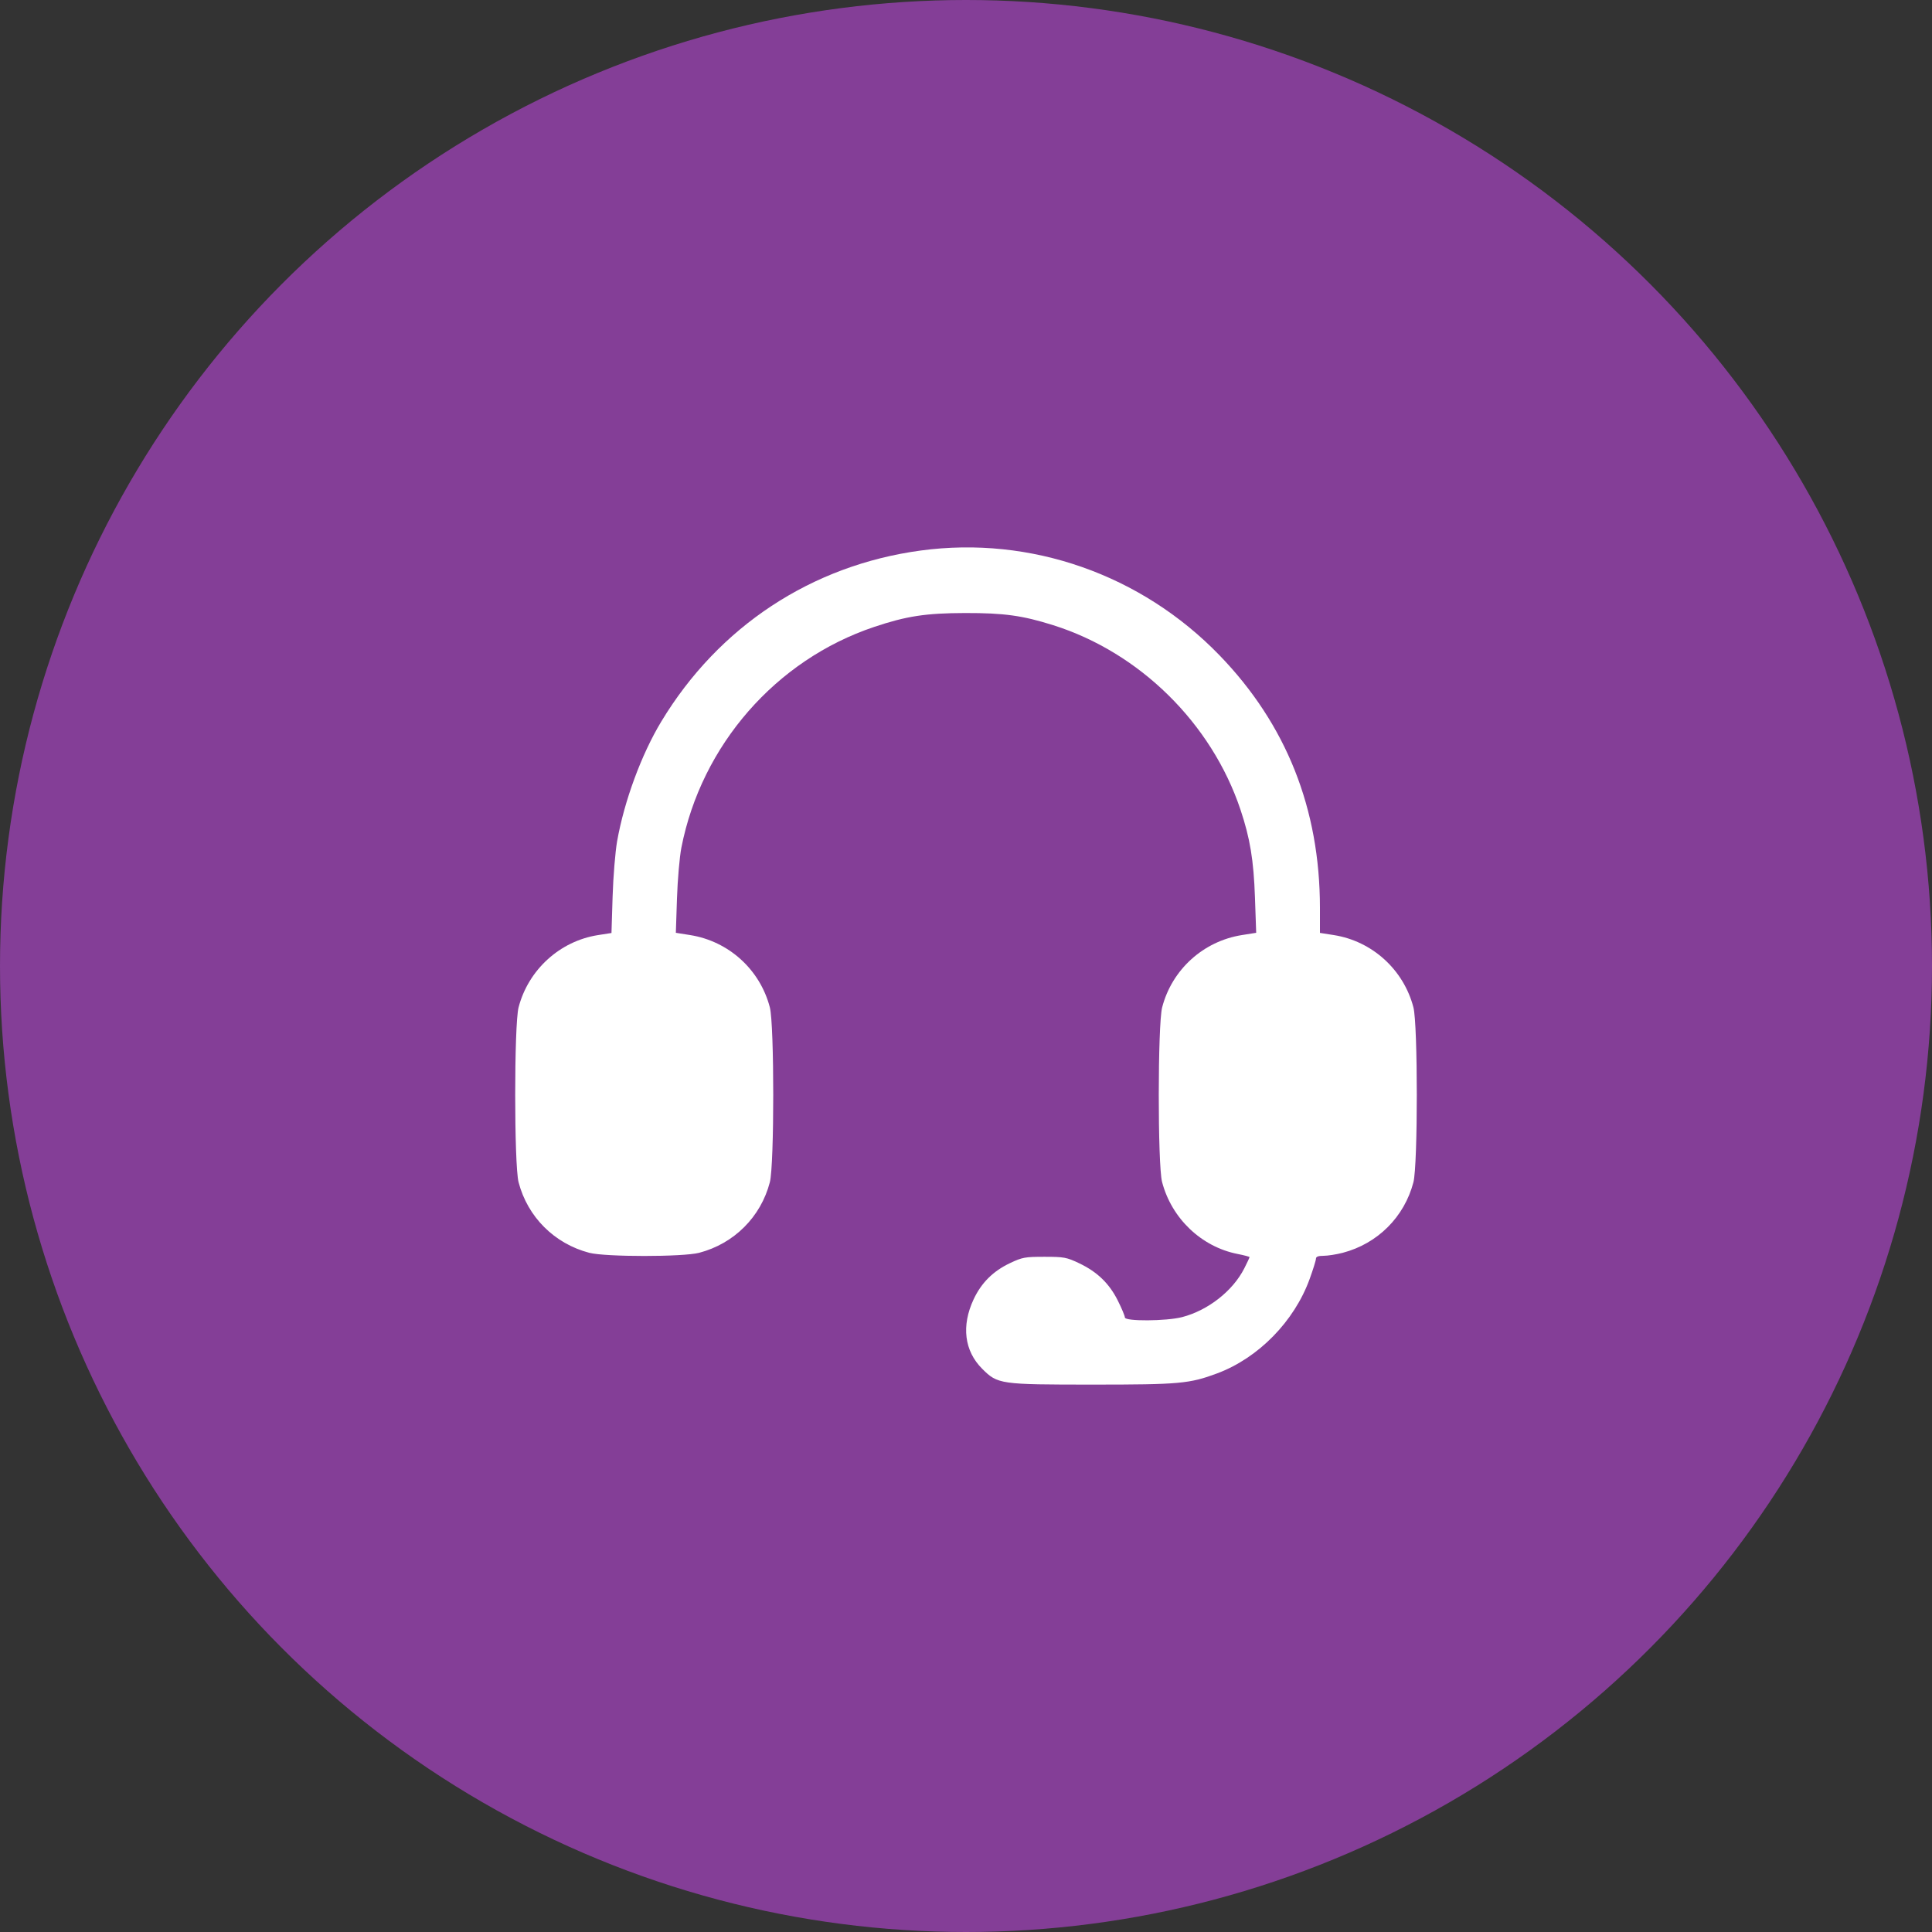
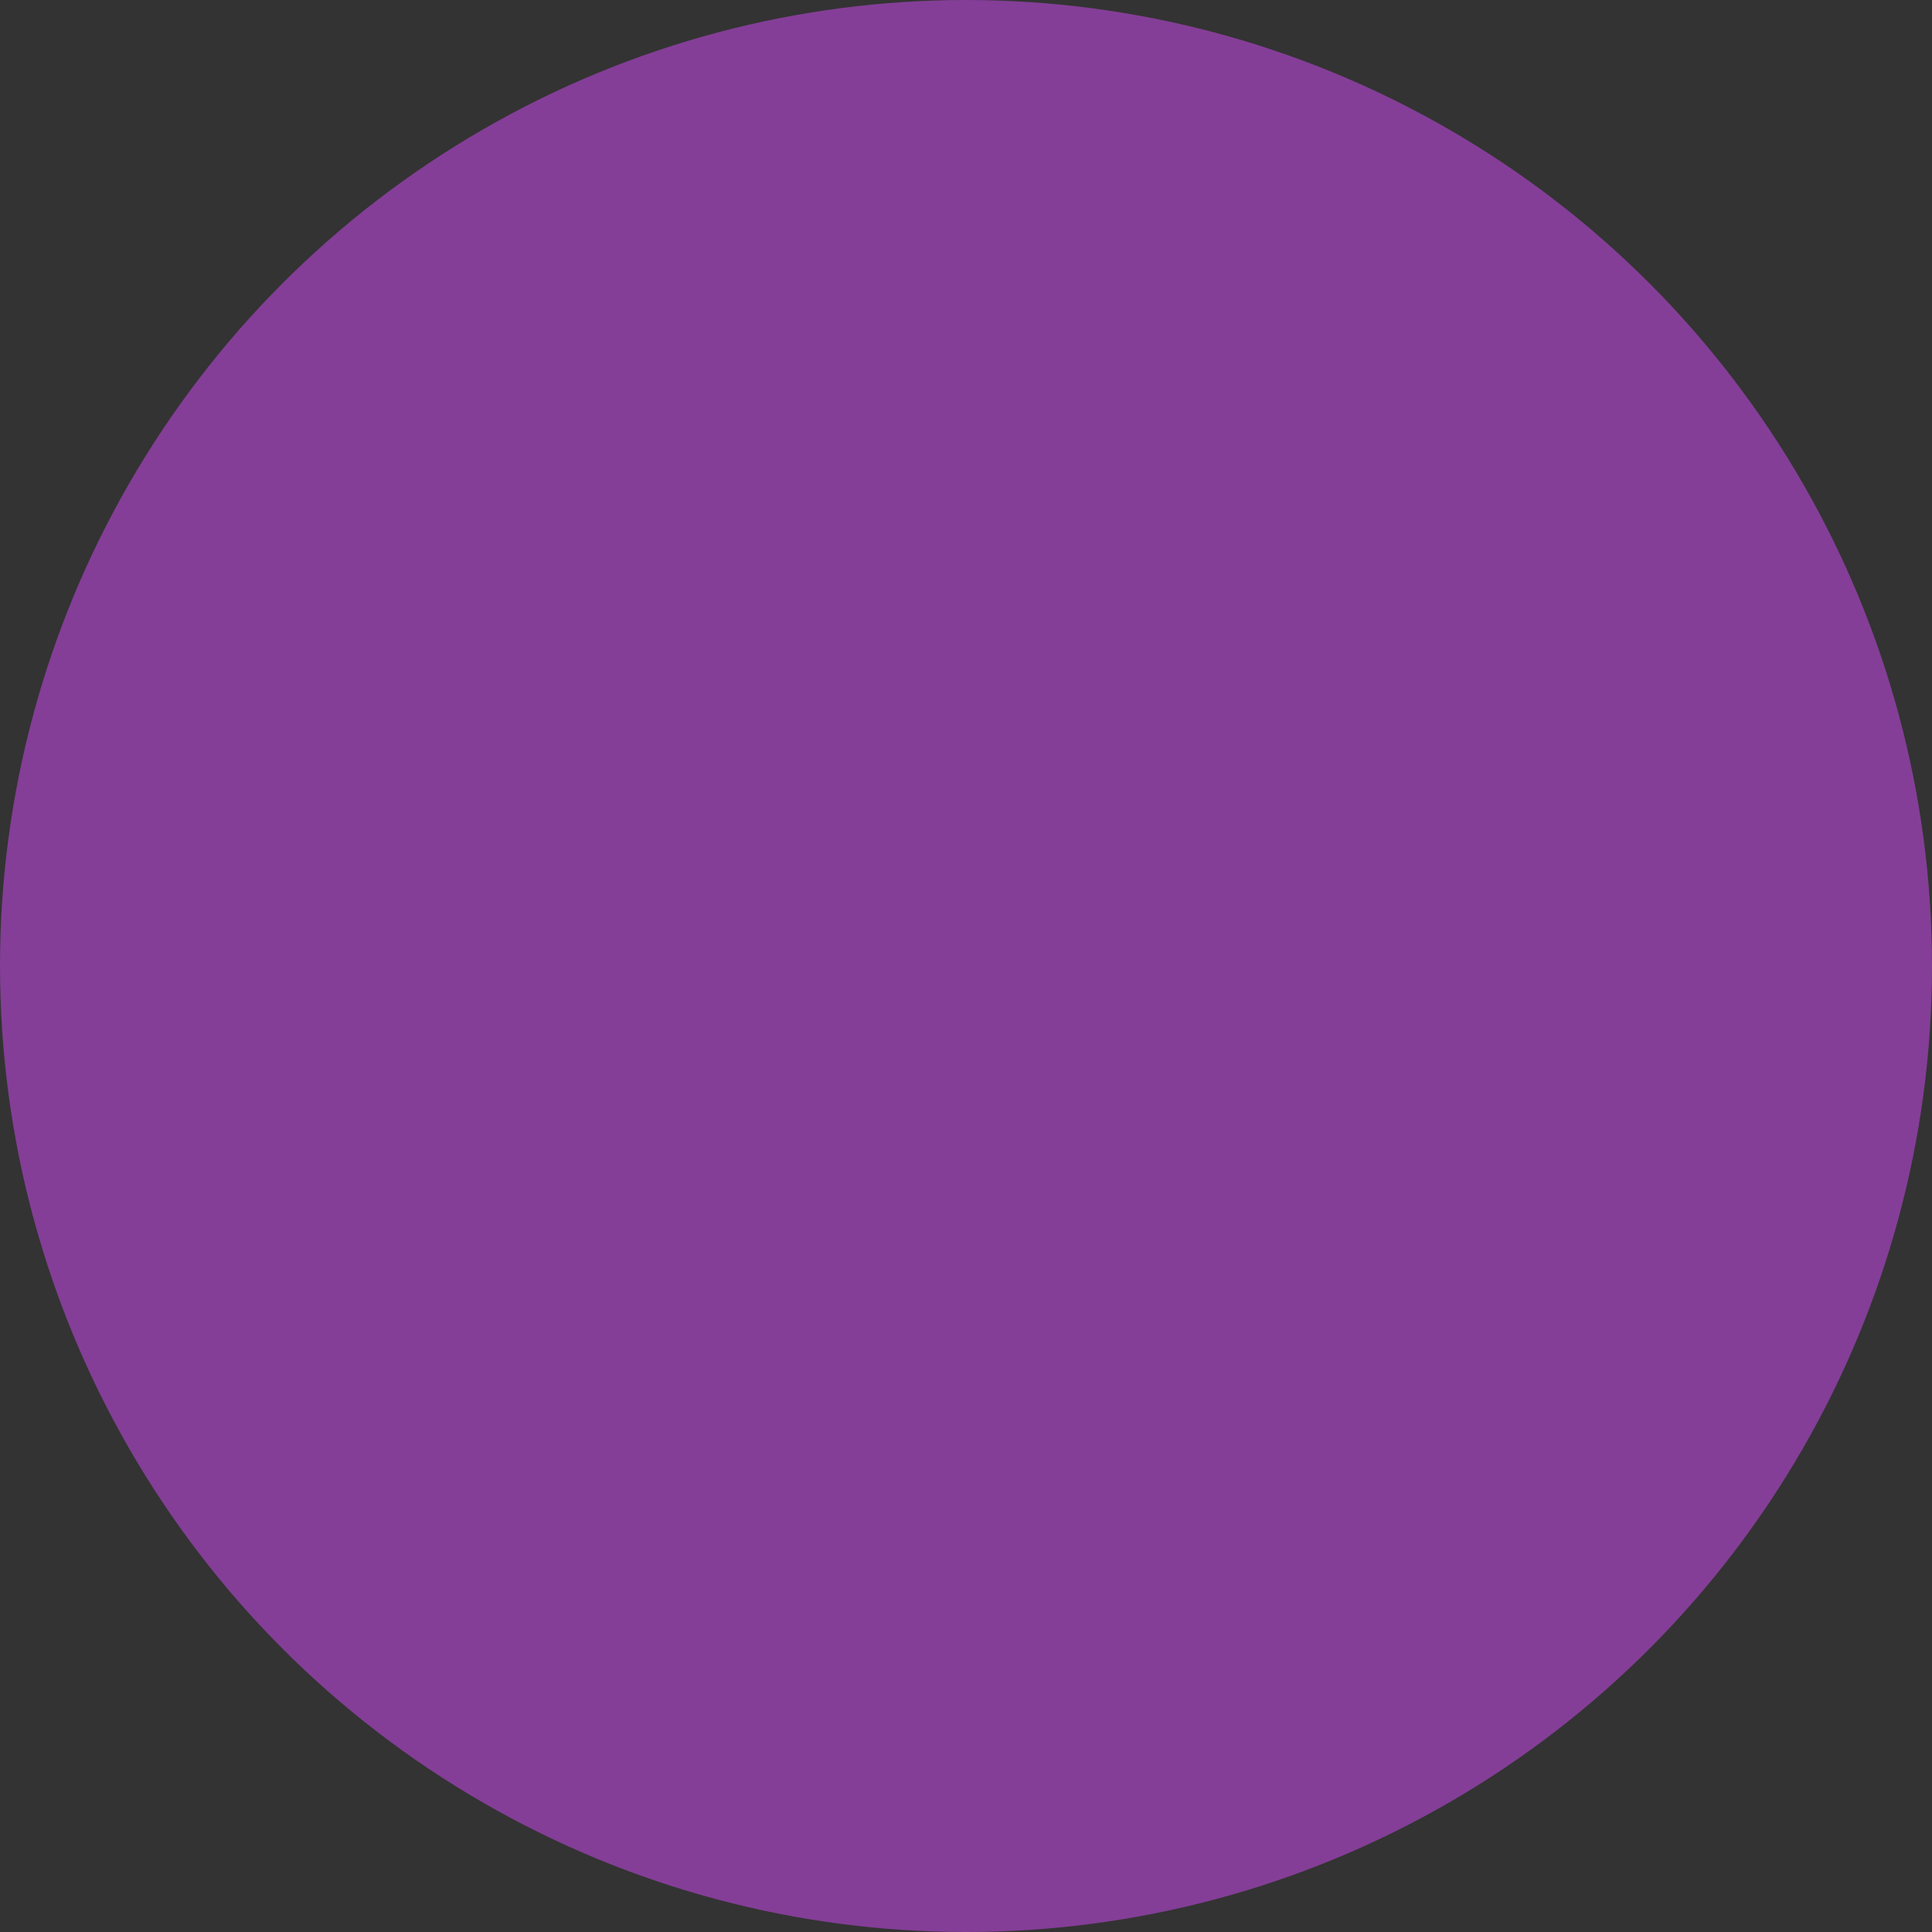
<svg xmlns="http://www.w3.org/2000/svg" width="60" height="60" viewBox="0 0 60 60" fill="none">
  <rect x="0" y="0" width="60" height="60" fill="#333333" stroke="none" />
  <circle cx="30" cy="30" r="30" fill="#843E97" />
-   <path fill-rule="evenodd" clip-rule="evenodd" d="M28.595 17.097C25.205 17.555 22.32 19.456 20.538 22.406C19.921 23.427 19.387 24.874 19.165 26.125C19.108 26.451 19.044 27.226 19.025 27.846L18.99 28.975L18.567 29.041C17.385 29.228 16.409 30.117 16.105 31.284C15.965 31.822 15.965 36.178 16.105 36.716C16.386 37.794 17.218 38.624 18.301 38.907C18.807 39.038 21.207 39.038 21.712 38.907C22.795 38.624 23.628 37.794 23.908 36.716C24.049 36.178 24.049 31.822 23.908 31.284C23.603 30.11 22.629 29.228 21.43 29.039L20.989 28.969L21.024 27.906C21.043 27.322 21.105 26.61 21.161 26.324C21.784 23.141 24.096 20.493 27.147 19.47C28.151 19.133 28.753 19.041 29.969 19.038C31.182 19.036 31.75 19.114 32.709 19.416C35.394 20.263 37.625 22.46 38.524 25.144C38.822 26.034 38.934 26.712 38.974 27.875L39.012 28.969L38.571 29.039C37.371 29.228 36.397 30.11 36.092 31.284C35.953 31.815 35.951 36.177 36.089 36.706C36.384 37.838 37.31 38.722 38.435 38.943C38.639 38.983 38.806 39.028 38.806 39.041C38.806 39.055 38.733 39.212 38.643 39.389C38.288 40.09 37.519 40.694 36.712 40.904C36.224 41.031 34.934 41.039 34.934 40.915C34.934 40.868 34.836 40.632 34.715 40.391C34.449 39.858 34.074 39.497 33.509 39.229C33.123 39.046 33.043 39.031 32.436 39.031C31.83 39.031 31.749 39.046 31.365 39.228C30.84 39.477 30.477 39.839 30.236 40.353C29.852 41.175 29.948 41.953 30.501 42.507C30.984 42.99 31.051 43 33.941 43C36.633 43 36.938 42.972 37.799 42.652C39.081 42.174 40.197 41.034 40.673 39.718C40.78 39.422 40.868 39.14 40.868 39.09C40.868 39.027 40.939 39 41.104 39C41.234 39 41.502 38.958 41.699 38.907C42.782 38.624 43.614 37.794 43.895 36.716C44.035 36.178 44.035 31.822 43.895 31.284C43.59 30.113 42.615 29.228 41.425 29.04L40.992 28.972L40.992 28.189C40.99 25.116 39.947 22.495 37.873 20.351C35.445 17.841 32.008 16.635 28.595 17.097Z" fill="white" />
</svg>